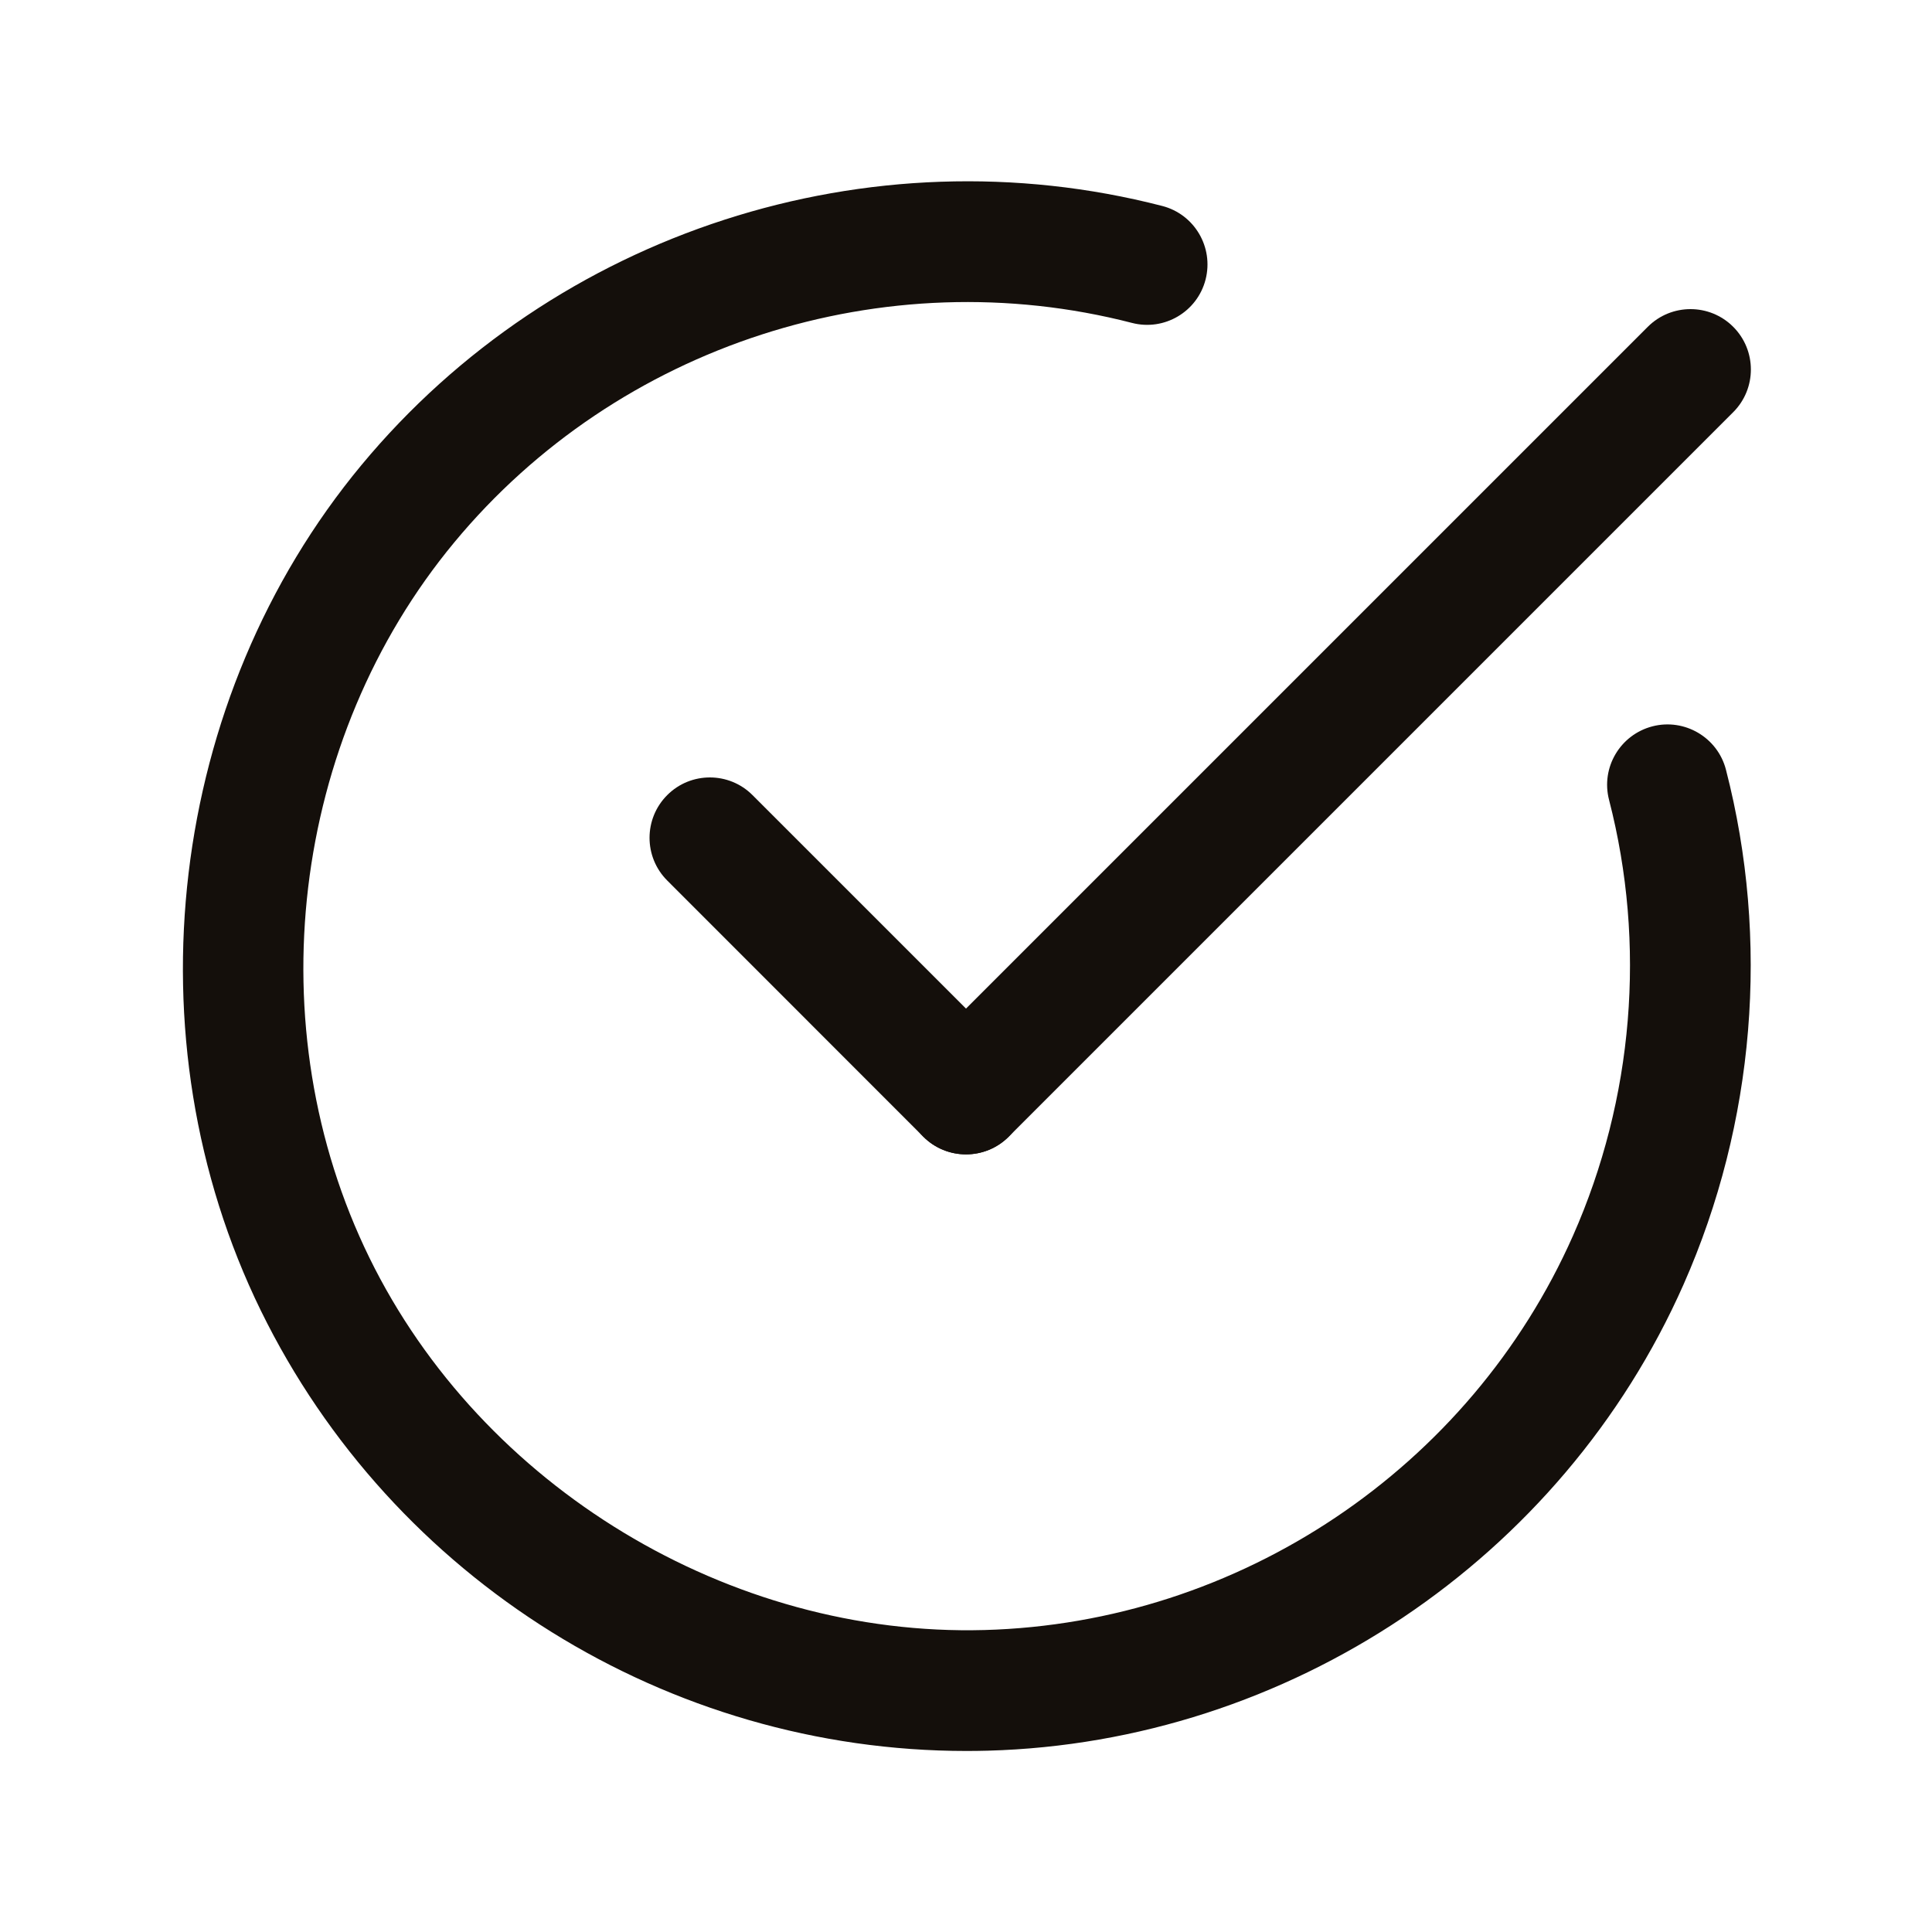
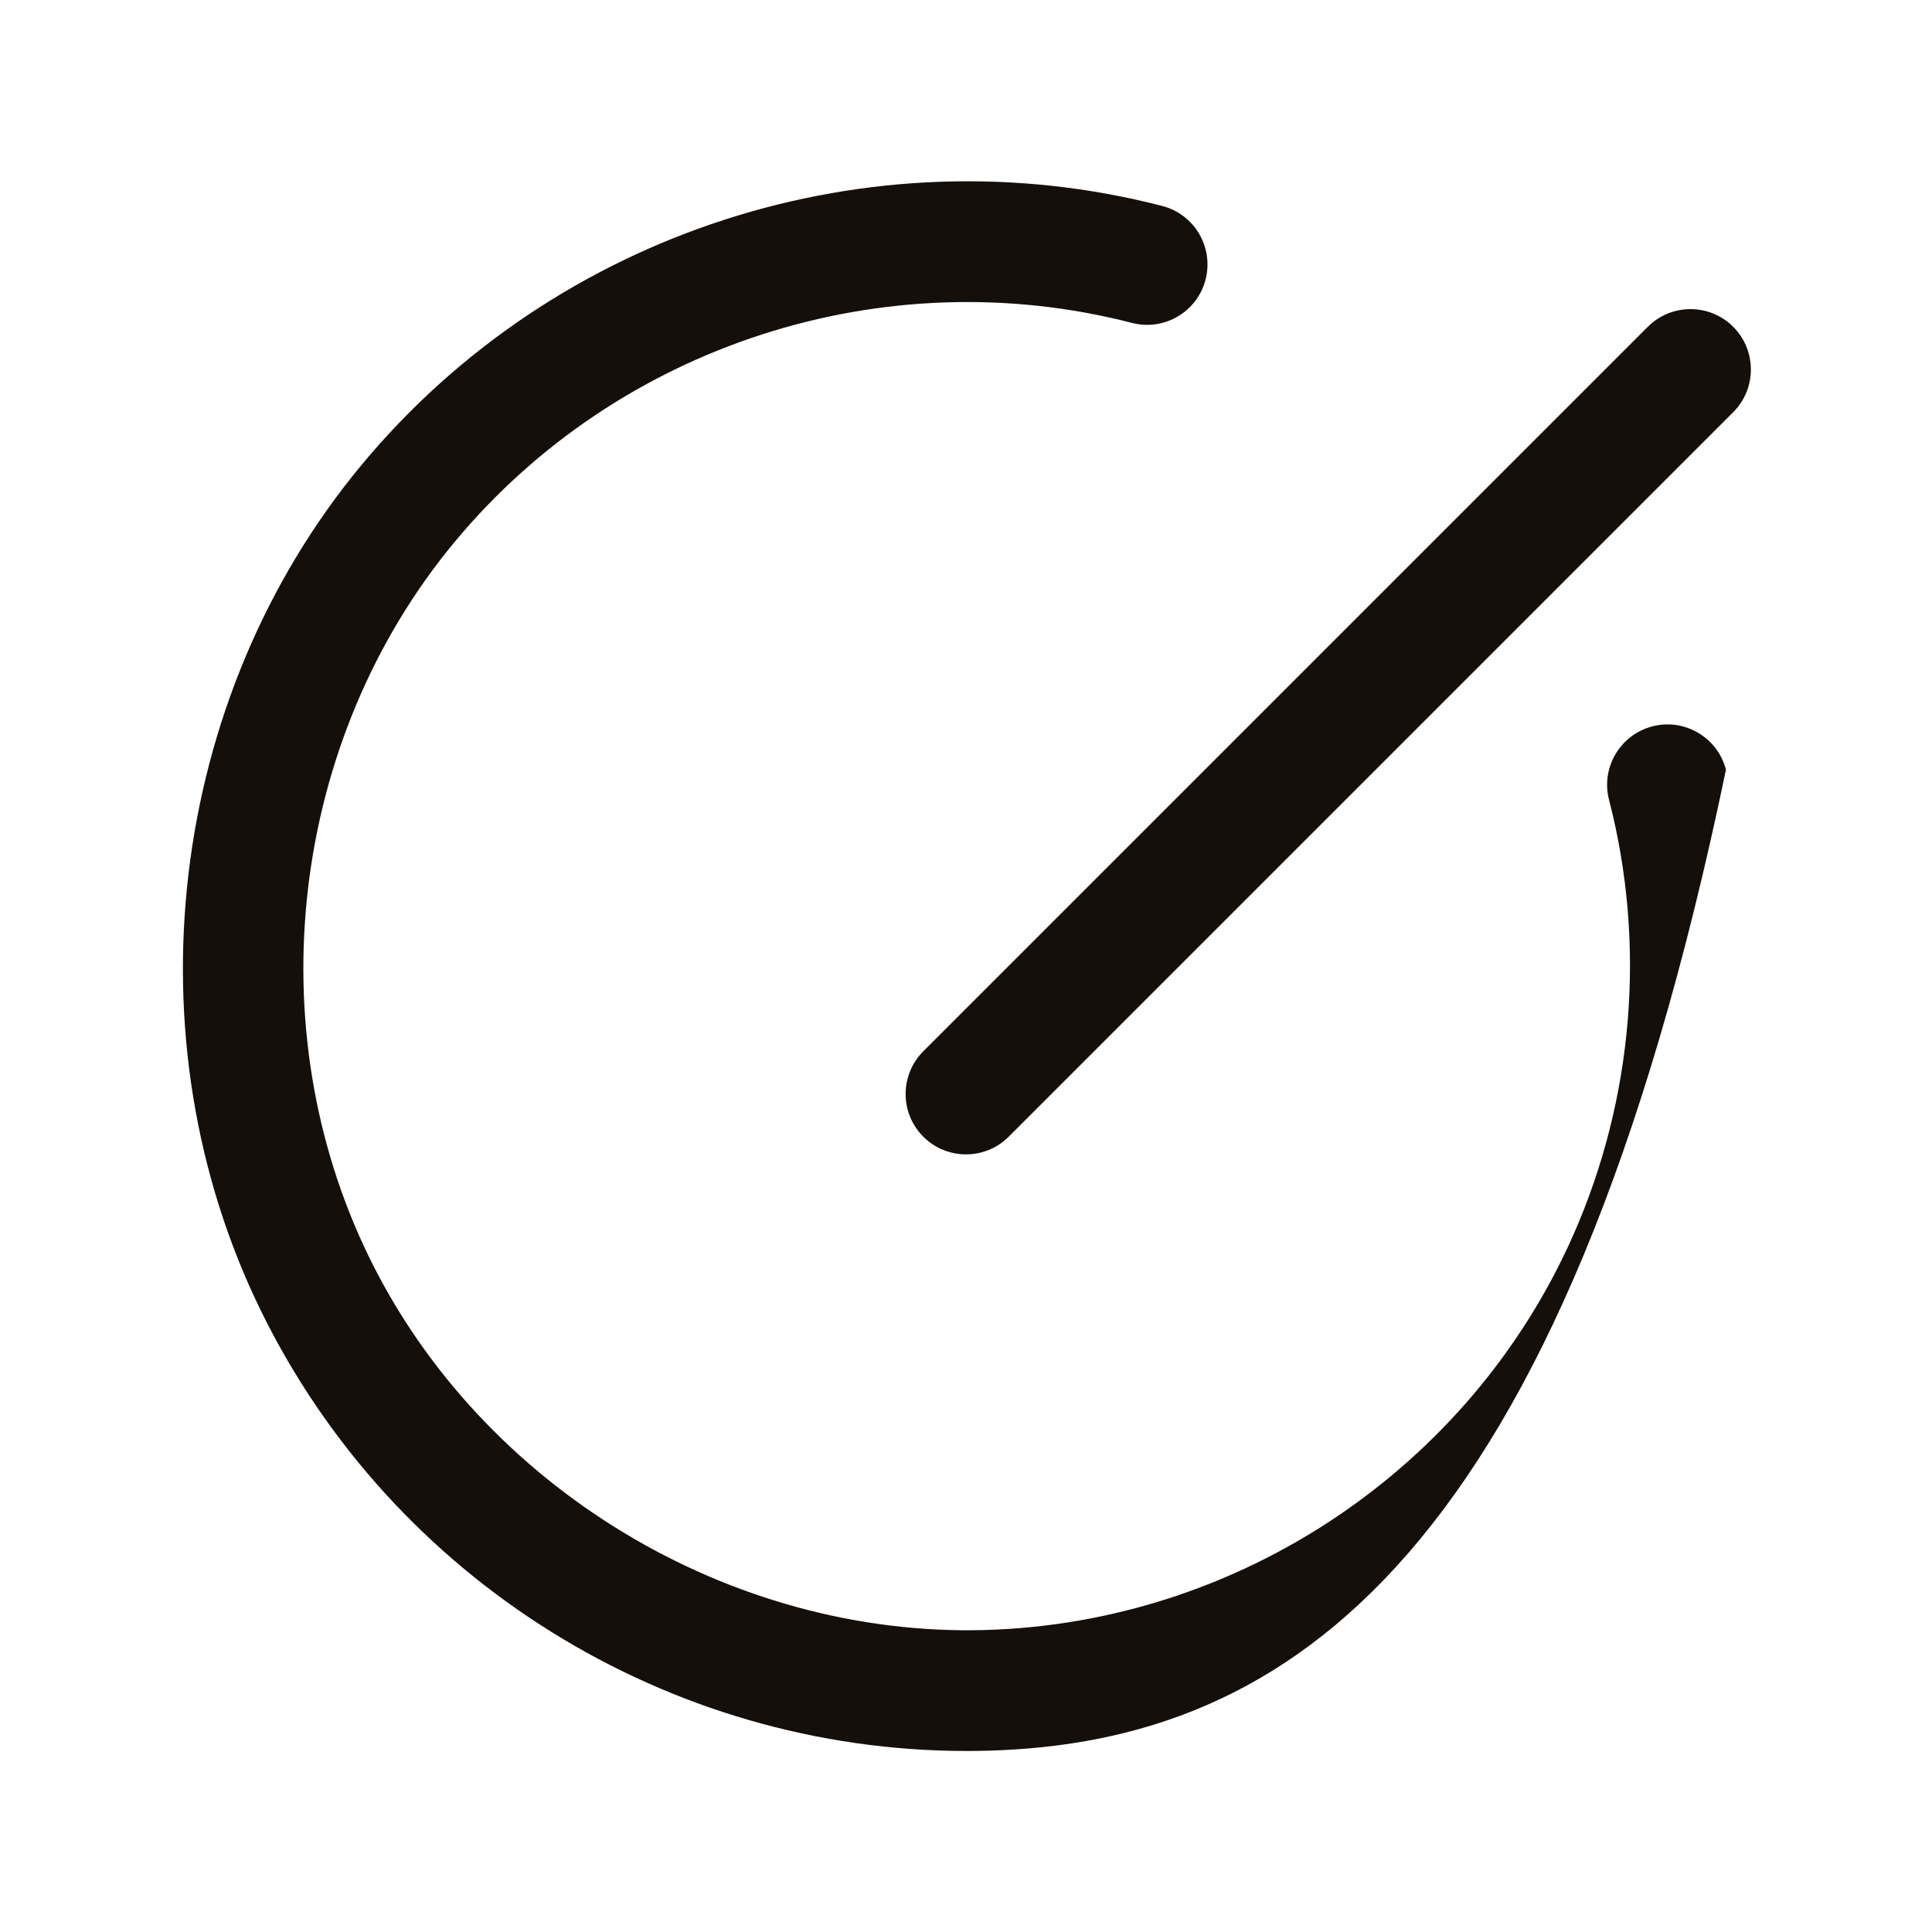
<svg xmlns="http://www.w3.org/2000/svg" width="20" height="20" viewBox="0 0 20 20" fill="none">
-   <path d="M10.005 18.126C6.915 18.126 4.066 16.355 2.701 13.569C1.32 10.748 1.738 7.229 3.742 4.814C5.744 2.401 8.998 1.349 12.031 2.132C12.365 2.218 12.566 2.559 12.48 2.894C12.394 3.228 12.053 3.429 11.719 3.343C9.153 2.68 6.398 3.57 4.704 5.613C3.009 7.656 2.655 10.633 3.824 13.02C4.988 15.397 7.556 16.946 10.191 16.874C12.827 16.802 15.218 15.199 16.284 12.791C16.91 11.376 17.043 9.775 16.657 8.281C16.57 7.947 16.771 7.606 17.106 7.519C17.439 7.433 17.781 7.634 17.867 7.968C18.323 9.734 18.167 11.626 17.428 13.297C16.168 16.143 13.34 18.038 10.226 18.123C10.152 18.125 10.078 18.126 10.005 18.126Z" fill="#140F0B" />
+   <path d="M10.005 18.126C6.915 18.126 4.066 16.355 2.701 13.569C1.32 10.748 1.738 7.229 3.742 4.814C5.744 2.401 8.998 1.349 12.031 2.132C12.365 2.218 12.566 2.559 12.48 2.894C12.394 3.228 12.053 3.429 11.719 3.343C9.153 2.68 6.398 3.57 4.704 5.613C3.009 7.656 2.655 10.633 3.824 13.02C4.988 15.397 7.556 16.946 10.191 16.874C12.827 16.802 15.218 15.199 16.284 12.791C16.91 11.376 17.043 9.775 16.657 8.281C16.57 7.947 16.771 7.606 17.106 7.519C17.439 7.433 17.781 7.634 17.867 7.968C16.168 16.143 13.34 18.038 10.226 18.123C10.152 18.125 10.078 18.126 10.005 18.126Z" fill="#140F0B" />
  <path d="M10 11.95C9.84 11.95 9.68 11.889 9.558 11.767C9.314 11.523 9.314 11.127 9.558 10.883L17.058 3.383C17.302 3.139 17.698 3.139 17.942 3.383C18.186 3.627 18.186 4.023 17.942 4.267L10.442 11.767C10.32 11.889 10.16 11.95 10 11.95Z" fill="#140F0B" />
-   <path d="M10 11.95C9.84 11.95 9.68 11.889 9.558 11.767L6.907 9.115C6.663 8.871 6.663 8.475 6.907 8.231C7.15 7.987 7.547 7.987 7.79 8.231L10.442 10.883C10.686 11.127 10.686 11.523 10.442 11.767C10.32 11.889 10.16 11.95 10 11.95Z" fill="#140F0B" />
</svg>